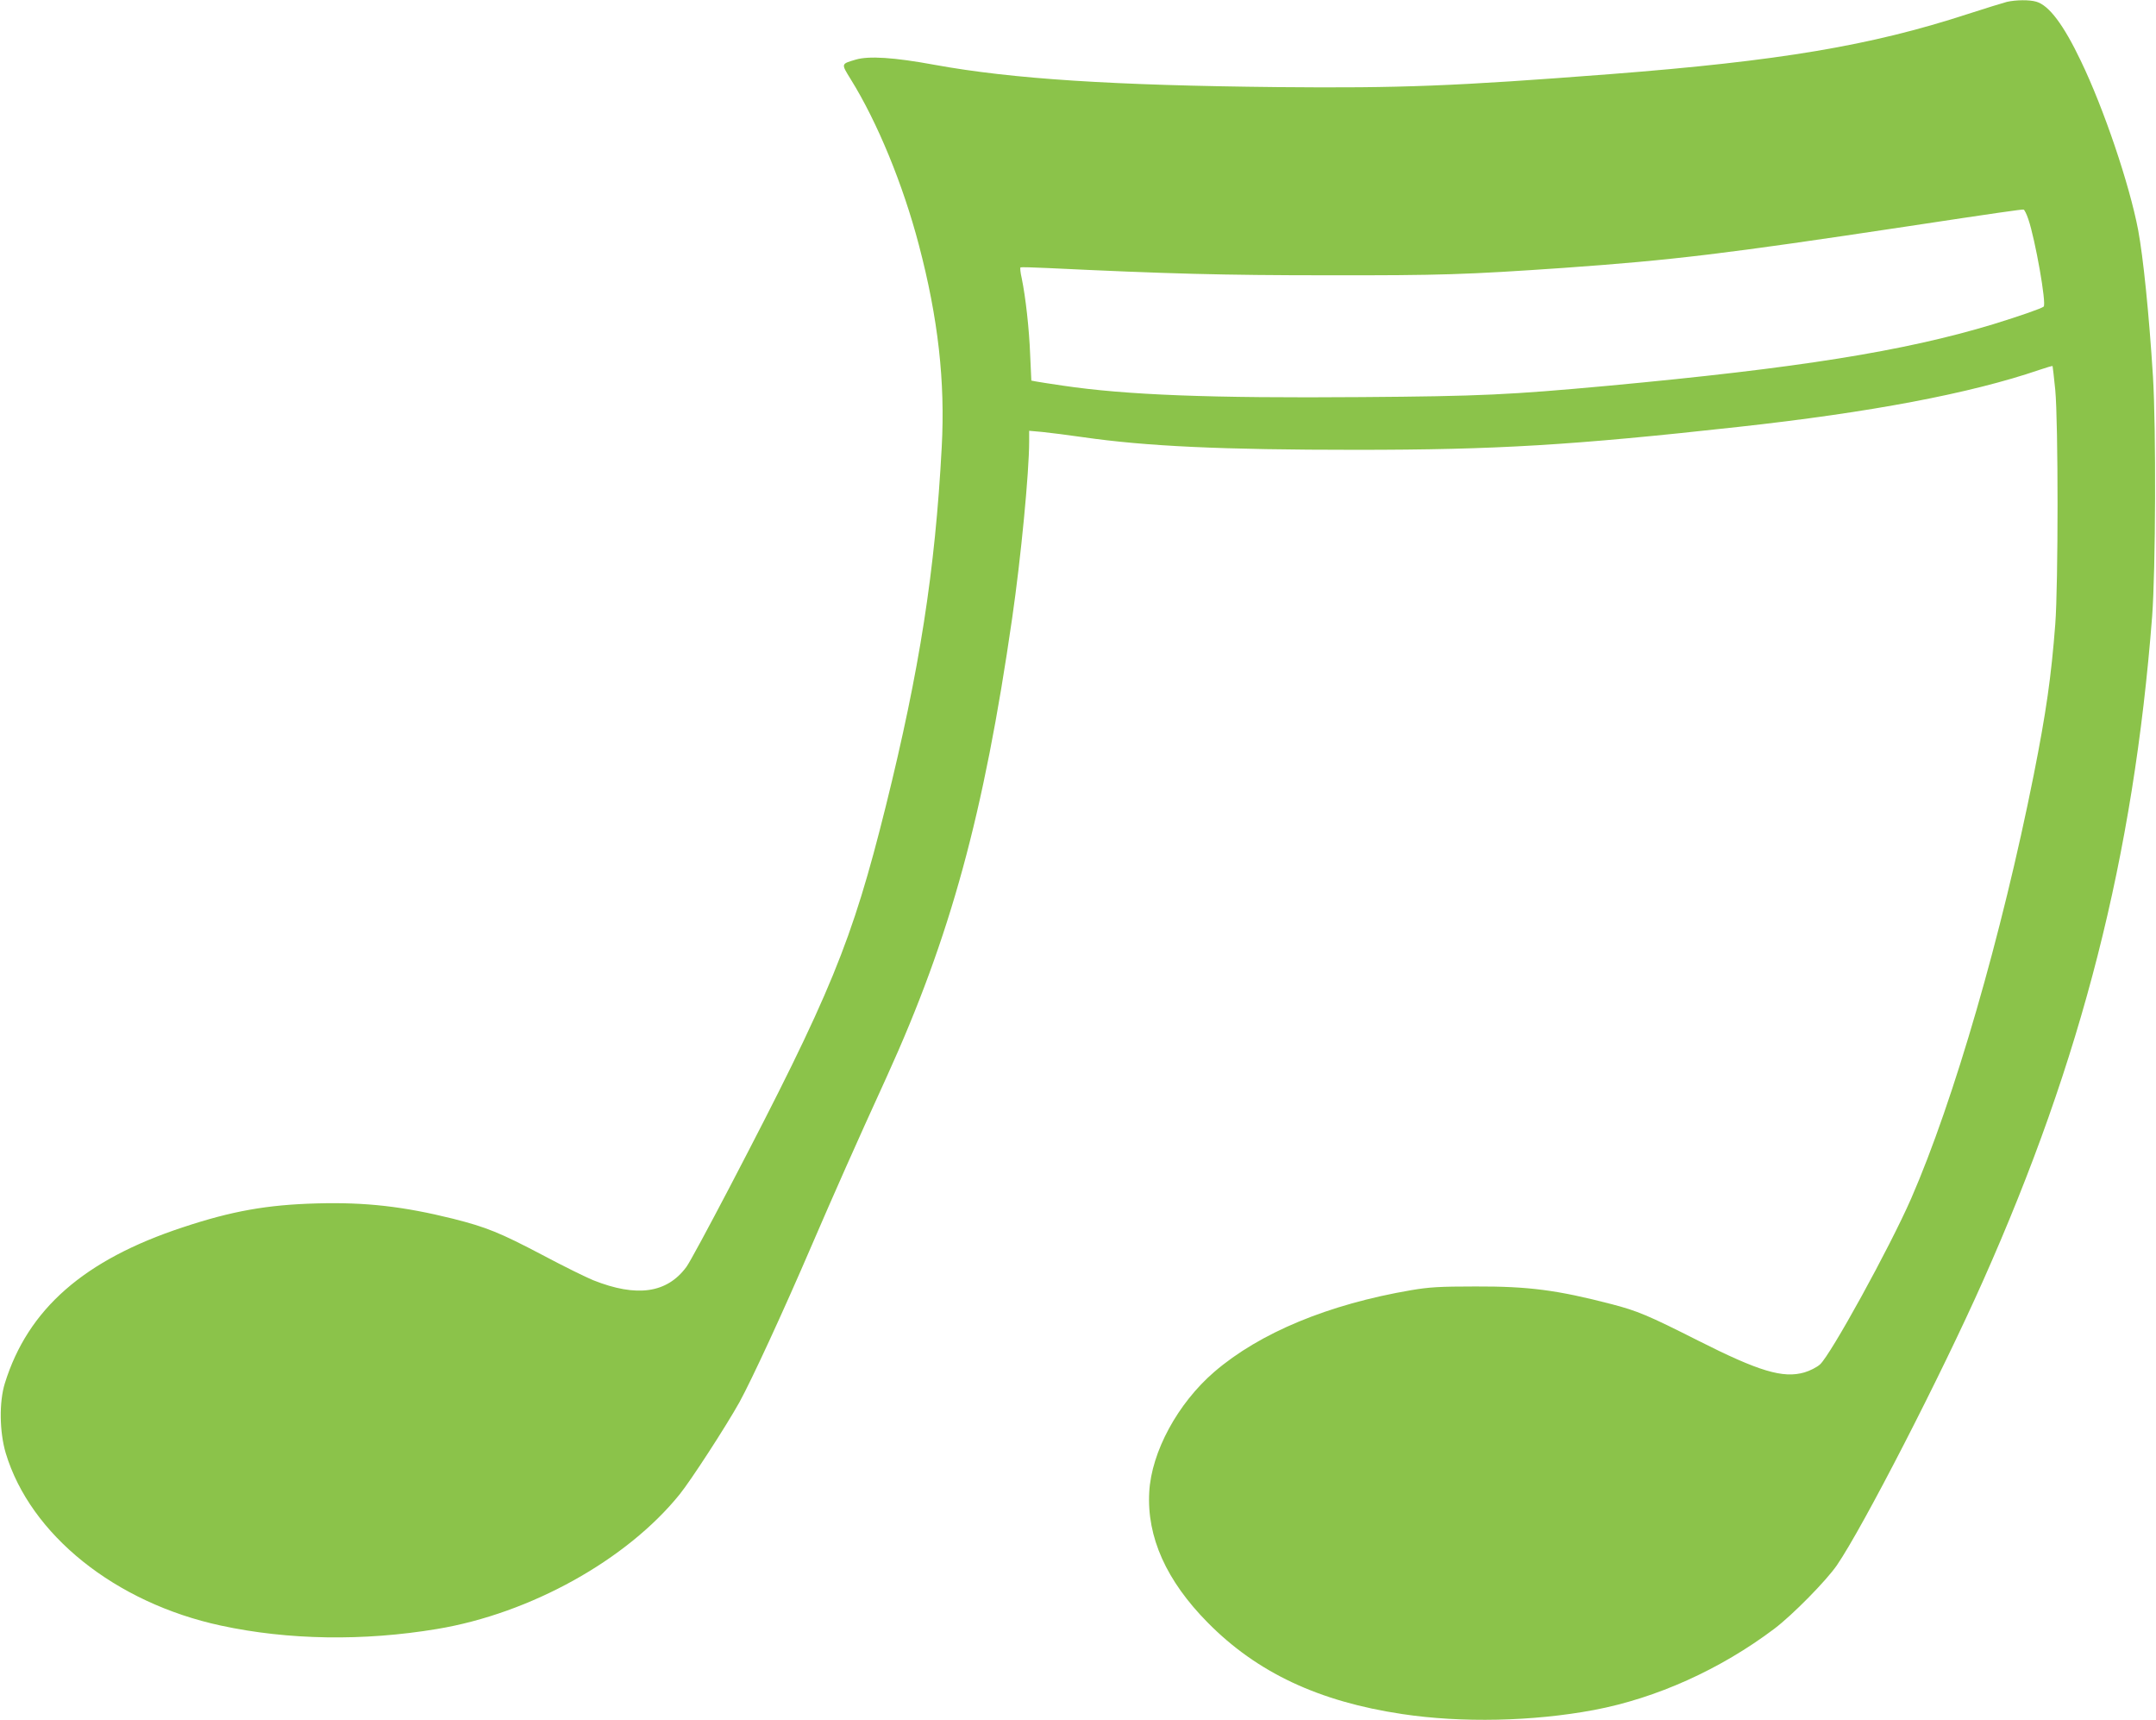
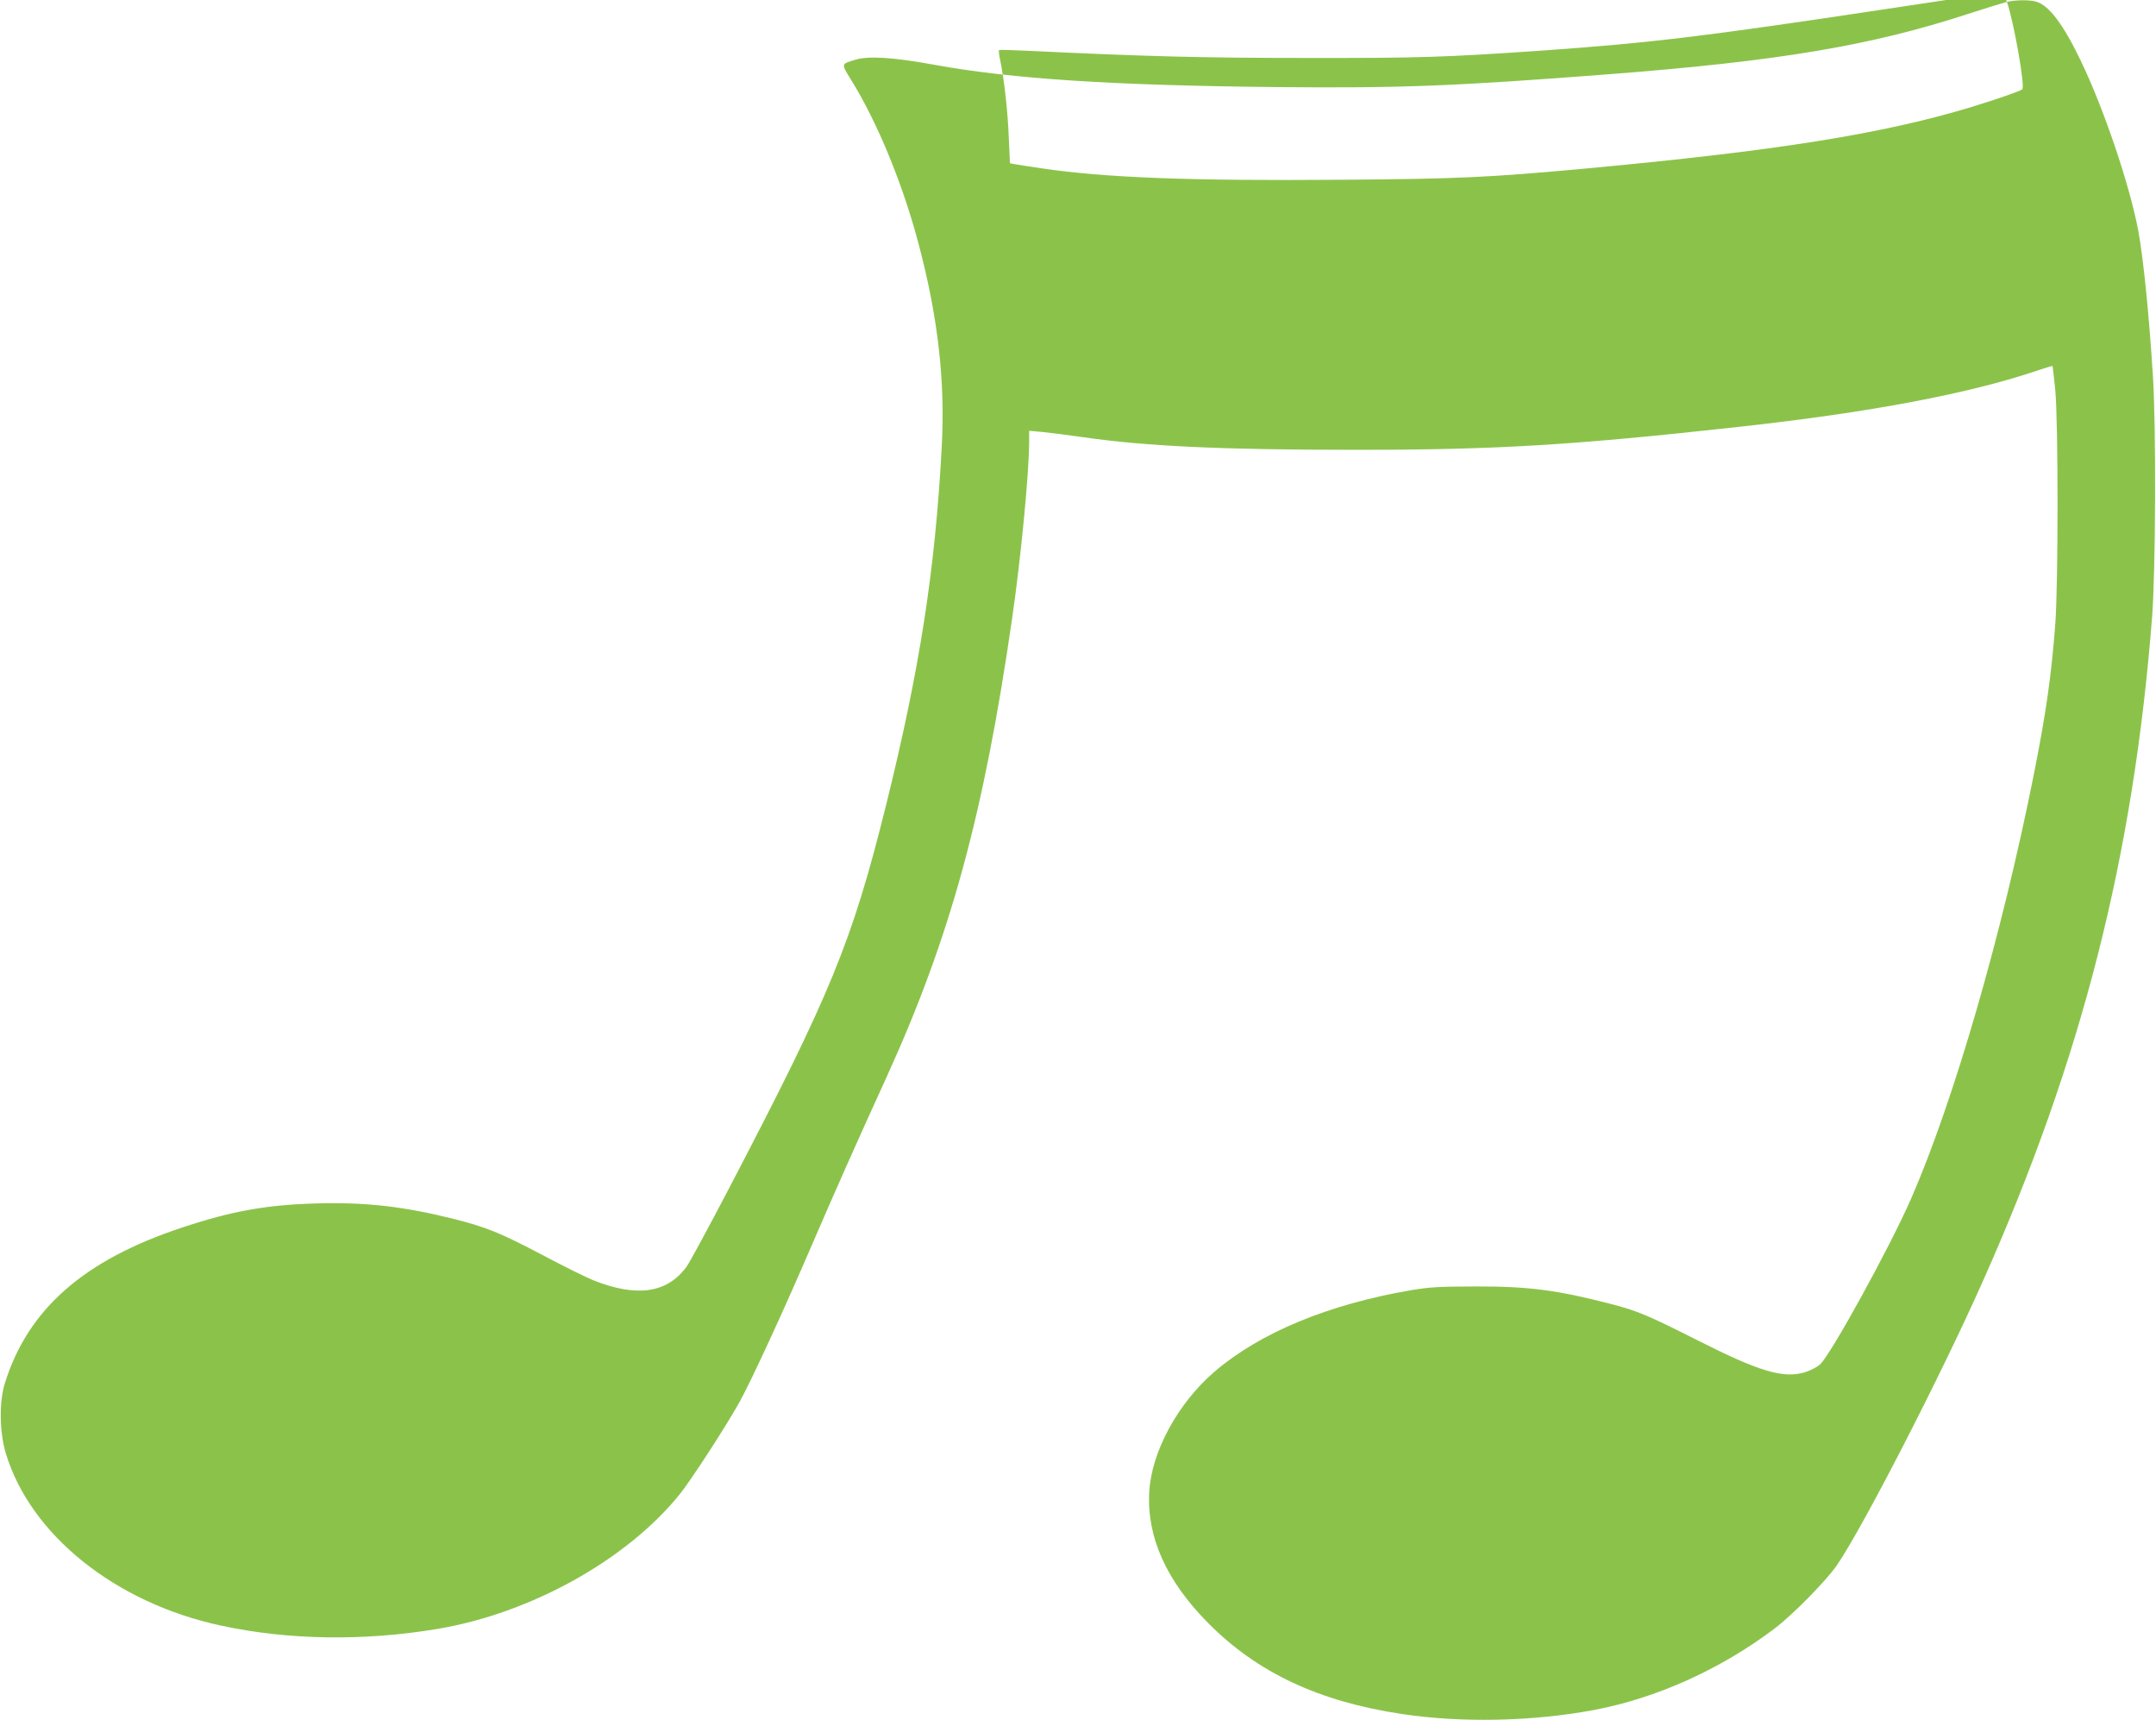
<svg xmlns="http://www.w3.org/2000/svg" version="1.0" width="1280pt" height="1021pt" viewBox="0 0 1280 1021" preserveAspectRatio="xMidYMid meet">
  <g transform="translate(0,1021) scale(0.1,-0.1)" fill="#8bc34a" stroke="none">
-     <path d="M11915 10199 c-22 -6 -128 -38 -235 -73 -574 -187 -1114 -278 -2120 -356 -921 -71 -1242 -84 -1975 -77 -977 10 -1573 48 -2035 132 -244 45 -393 54 -470 31 -88 -26 -87 -23 -29 -117 158 -254 310 -624 404 -982 115 -436 157 -813 136 -1200 -39 -735 -132 -1326 -332 -2132 -201 -807 -326 -1111 -929 -2265 -122 -233 -236 -445 -255 -470 -115 -156 -294 -182 -553 -79 -42 17 -178 84 -302 150 -251 132 -332 165 -530 215 -294 73 -519 99 -809 91 -295 -8 -504 -45 -796 -142 -586 -193 -919 -485 -1056 -925 -35 -112 -32 -290 5 -415 146 -485 650 -889 1278 -1024 399 -86 846 -93 1283 -20 554 92 1126 410 1440 799 67 83 274 402 355 547 73 133 258 533 430 933 128 297 263 602 445 1000 378 831 576 1556 744 2720 52 357 101 867 101 1049 l0 64 78 -7 c42 -4 151 -18 242 -31 374 -54 825 -75 1620 -75 832 0 1283 27 2270 136 784 86 1377 198 1789 339 41 14 75 24 77 22 1 -1 8 -65 16 -142 18 -191 18 -1155 0 -1390 -24 -312 -54 -522 -128 -895 -190 -952 -474 -1933 -728 -2515 -128 -292 -478 -928 -541 -984 -19 -17 -61 -38 -92 -47 -127 -37 -270 6 -632 189 -295 149 -359 176 -513 216 -324 84 -493 106 -808 105 -215 0 -275 -4 -382 -22 -492 -84 -899 -253 -1169 -485 -217 -187 -373 -475 -386 -713 -15 -267 101 -526 347 -775 293 -297 660 -469 1155 -543 352 -53 775 -44 1138 24 371 70 751 241 1072 483 108 82 308 285 371 377 154 225 617 1125 866 1685 588 1319 894 2520 1005 3945 21 278 24 1116 5 1425 -24 379 -58 709 -88 870 -52 272 -204 721 -340 1003 -103 216 -190 331 -265 352 -41 12 -120 11 -174 -1z m127 -1290 c41 -120 109 -503 91 -519 -13 -11 -139 -55 -301 -105 -529 -160 -1156 -260 -2287 -365 -577 -53 -755 -62 -1463 -67 -892 -7 -1394 12 -1772 68 -74 11 -147 22 -161 25 l-26 5 -7 153 c-6 156 -27 342 -50 454 -8 34 -11 64 -7 65 3 2 76 0 161 -4 708 -34 1044 -43 1660 -43 675 -1 824 4 1405 44 647 46 955 83 2030 245 542 82 689 103 699 101 5 -1 18 -27 28 -57z" />
+     <path d="M11915 10199 c-22 -6 -128 -38 -235 -73 -574 -187 -1114 -278 -2120 -356 -921 -71 -1242 -84 -1975 -77 -977 10 -1573 48 -2035 132 -244 45 -393 54 -470 31 -88 -26 -87 -23 -29 -117 158 -254 310 -624 404 -982 115 -436 157 -813 136 -1200 -39 -735 -132 -1326 -332 -2132 -201 -807 -326 -1111 -929 -2265 -122 -233 -236 -445 -255 -470 -115 -156 -294 -182 -553 -79 -42 17 -178 84 -302 150 -251 132 -332 165 -530 215 -294 73 -519 99 -809 91 -295 -8 -504 -45 -796 -142 -586 -193 -919 -485 -1056 -925 -35 -112 -32 -290 5 -415 146 -485 650 -889 1278 -1024 399 -86 846 -93 1283 -20 554 92 1126 410 1440 799 67 83 274 402 355 547 73 133 258 533 430 933 128 297 263 602 445 1000 378 831 576 1556 744 2720 52 357 101 867 101 1049 l0 64 78 -7 c42 -4 151 -18 242 -31 374 -54 825 -75 1620 -75 832 0 1283 27 2270 136 784 86 1377 198 1789 339 41 14 75 24 77 22 1 -1 8 -65 16 -142 18 -191 18 -1155 0 -1390 -24 -312 -54 -522 -128 -895 -190 -952 -474 -1933 -728 -2515 -128 -292 -478 -928 -541 -984 -19 -17 -61 -38 -92 -47 -127 -37 -270 6 -632 189 -295 149 -359 176 -513 216 -324 84 -493 106 -808 105 -215 0 -275 -4 -382 -22 -492 -84 -899 -253 -1169 -485 -217 -187 -373 -475 -386 -713 -15 -267 101 -526 347 -775 293 -297 660 -469 1155 -543 352 -53 775 -44 1138 24 371 70 751 241 1072 483 108 82 308 285 371 377 154 225 617 1125 866 1685 588 1319 894 2520 1005 3945 21 278 24 1116 5 1425 -24 379 -58 709 -88 870 -52 272 -204 721 -340 1003 -103 216 -190 331 -265 352 -41 12 -120 11 -174 -1z c41 -120 109 -503 91 -519 -13 -11 -139 -55 -301 -105 -529 -160 -1156 -260 -2287 -365 -577 -53 -755 -62 -1463 -67 -892 -7 -1394 12 -1772 68 -74 11 -147 22 -161 25 l-26 5 -7 153 c-6 156 -27 342 -50 454 -8 34 -11 64 -7 65 3 2 76 0 161 -4 708 -34 1044 -43 1660 -43 675 -1 824 4 1405 44 647 46 955 83 2030 245 542 82 689 103 699 101 5 -1 18 -27 28 -57z" />
  </g>
</svg>